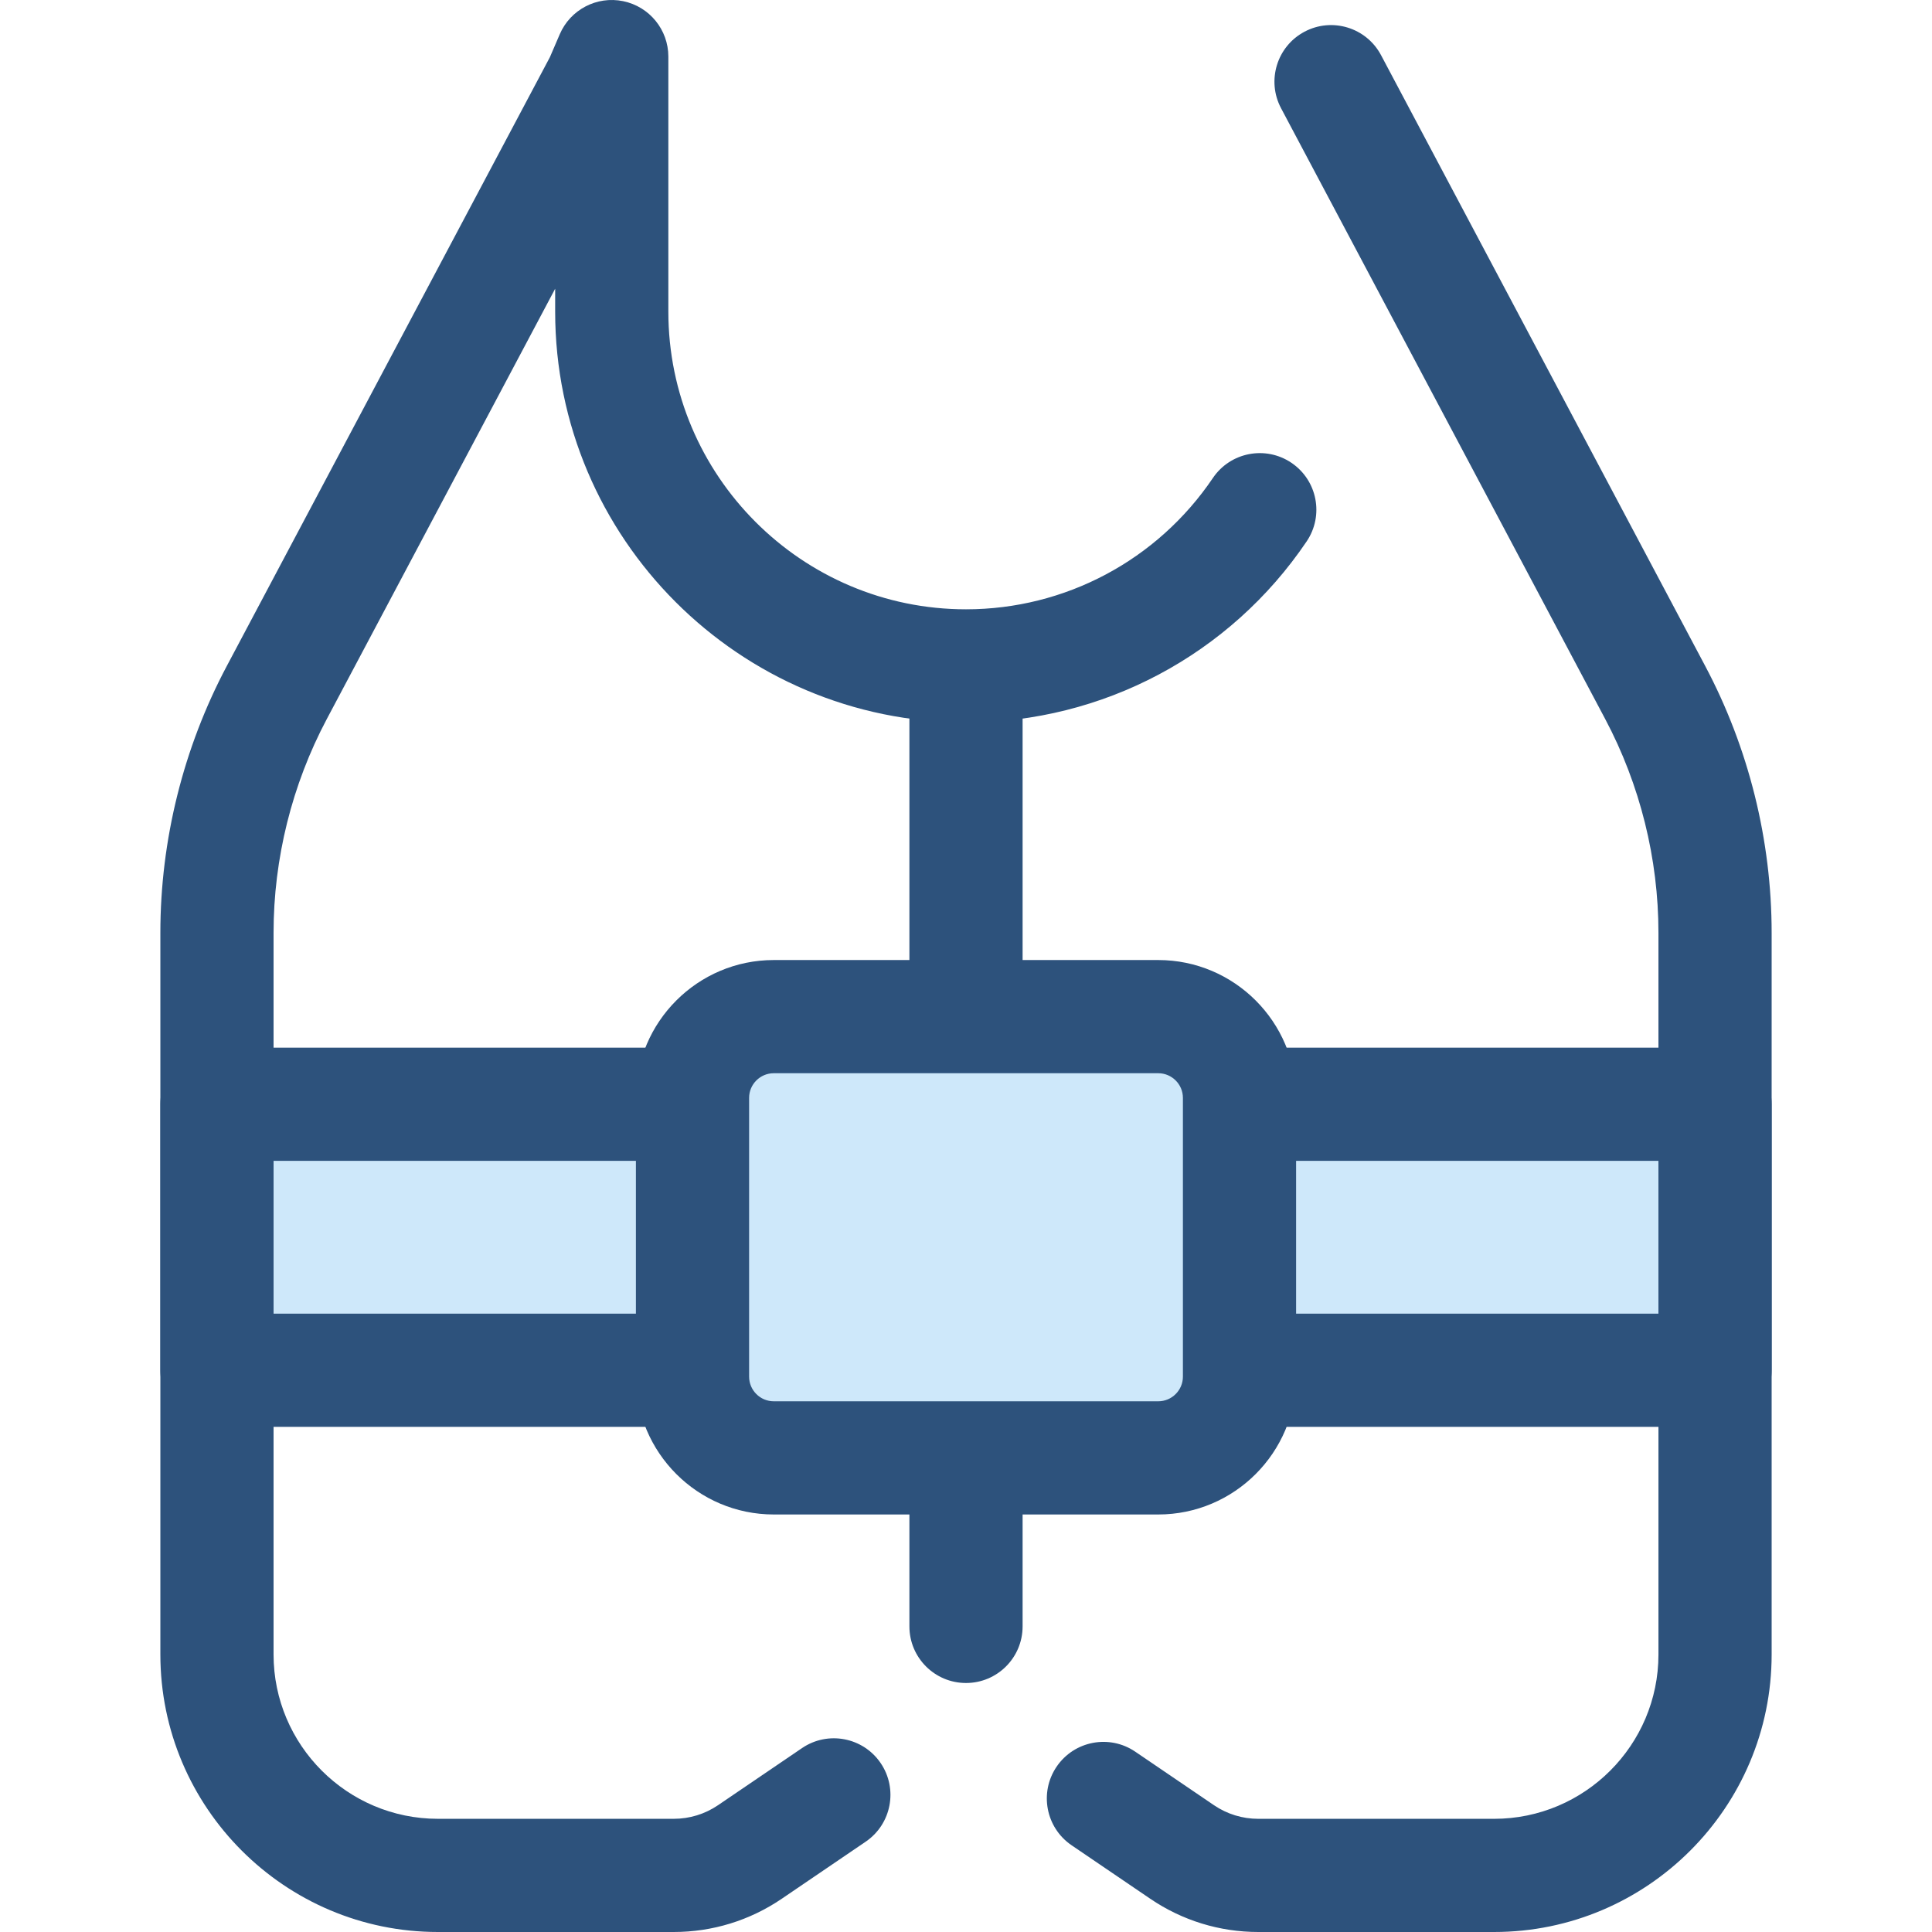
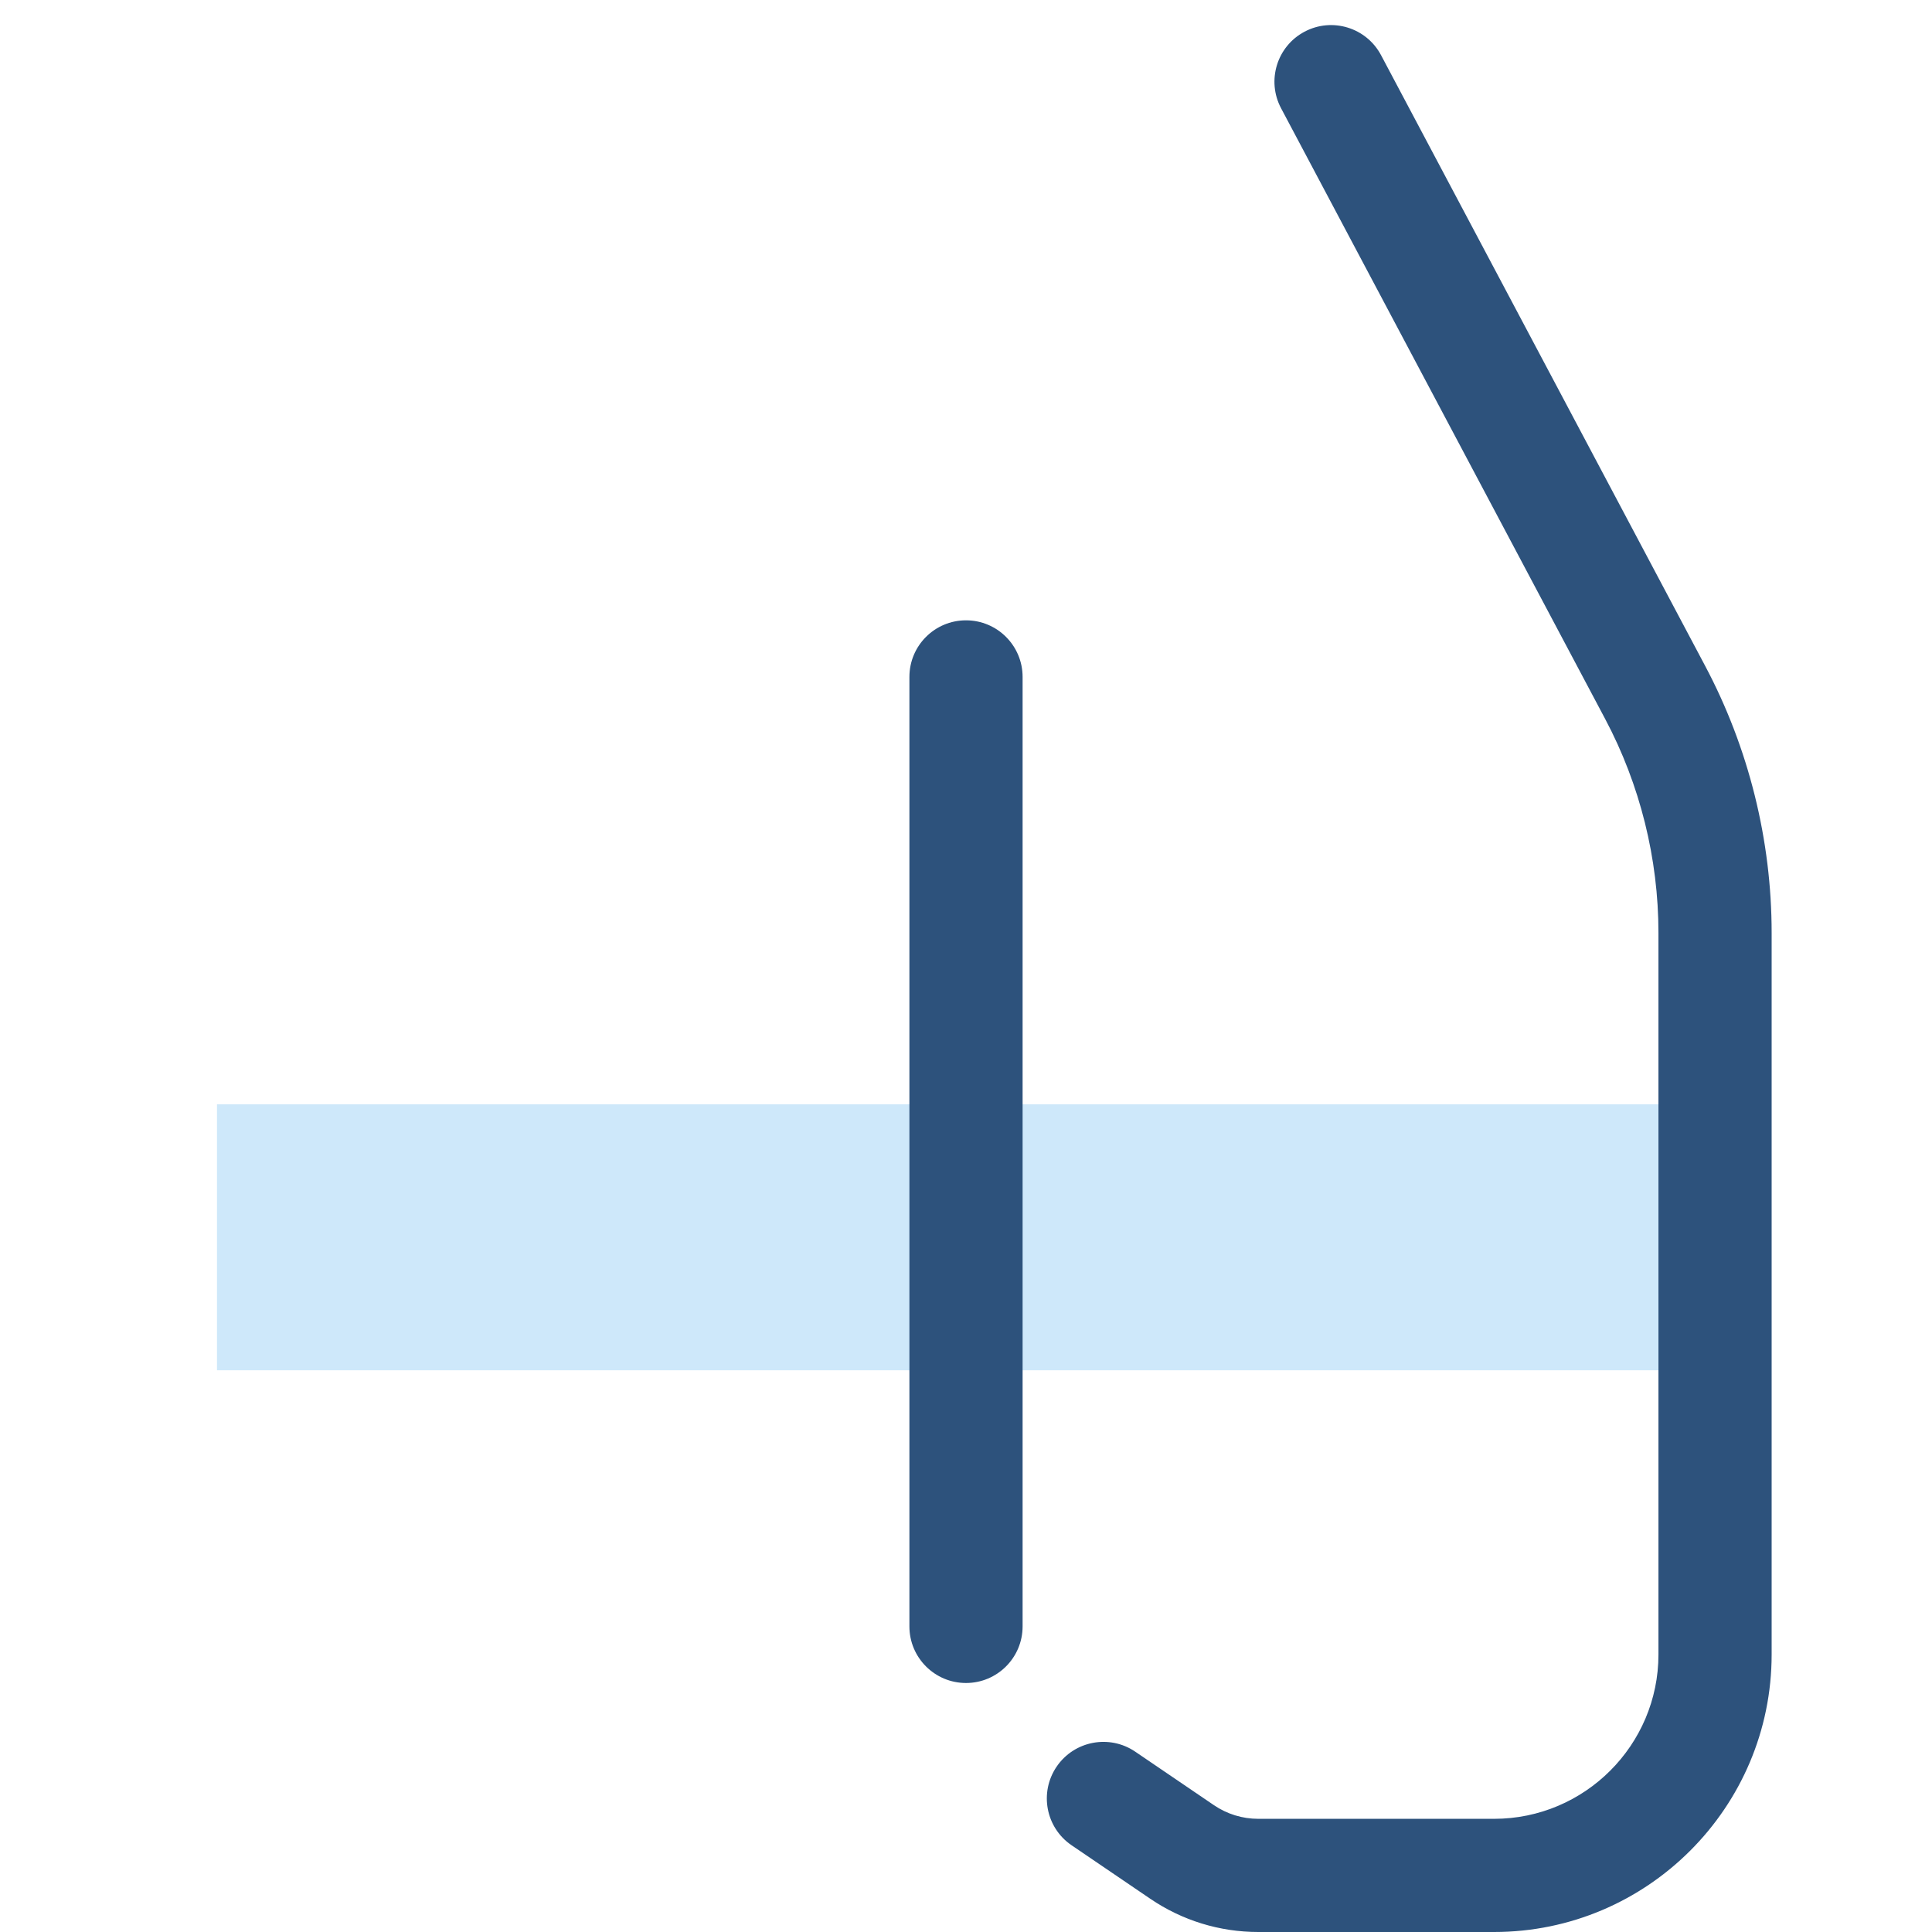
<svg xmlns="http://www.w3.org/2000/svg" version="1.1" id="Layer_1" viewBox="0 0 512 512" xml:space="preserve">
  <rect x="57.505" y="292.649" style="fill:#CEE8FA;" width="397.007" height="70.489" />
  <g>
-     <path style="fill:#2D527C;" d="M454.505,378.129H57.497c-8.284,0-14.998-6.715-14.998-14.998v-70.489   c0-8.284,6.715-14.998,14.998-14.998h397.007c8.284,0,14.998,6.715,14.998,14.998v70.489   C469.503,371.414,462.788,378.129,454.505,378.129z M72.496,348.132h367.011V307.64H72.496L72.496,348.132L72.496,348.132z" />
    <path style="fill:#2D527C;" d="M256.001,446.012c-8.284,0-14.998-6.715-14.998-14.998V179.391c0-8.284,6.715-14.998,14.998-14.998   c8.284,0,14.998,6.715,14.998,14.998v251.622C270.999,439.297,264.284,446.012,256.001,446.012z" />
    <path style="fill:#2D527C;" d="M395.954,512H333.46c-10.251,0-20.153-3.048-28.632-8.812l-20.842-14.17   c-6.85-4.657-8.627-13.986-3.97-20.836c4.657-6.851,13.986-8.627,20.836-3.97l20.842,14.171c3.484,2.37,7.553,3.622,11.766,3.622   h62.494c24.014,0,43.552-19.537,43.552-43.552V247.219c0-19.678-4.876-39.267-14.1-56.65L339.494,28.68   c-3.883-7.316-1.099-16.396,6.218-20.279c7.315-3.885,16.396-1.099,20.279,6.218l85.911,161.89   c11.514,21.697,17.601,46.149,17.601,70.711v191.232C469.503,479.007,436.509,512,395.954,512z" />
-     <path style="fill:#2D527C;" d="M178.542,512h-62.495c-40.556,0-73.549-32.993-73.549-73.549V247.219   c0-24.563,6.086-49.013,17.601-70.711l85.626-161.347l2.619-6.086c2.812-6.538,9.828-10.202,16.803-8.764   c6.971,1.435,11.973,7.573,11.973,14.689v67.59c0,43.495,35.387,78.883,78.883,78.883c26.247,0,50.702-13.005,65.42-34.789   c4.637-6.863,13.961-8.669,20.824-4.032c6.865,4.638,8.669,13.961,4.032,20.824c-20.303,30.052-54.053,47.993-90.275,47.993   c-60.037,0-108.879-48.842-108.879-108.879v-6.074L86.596,190.57c-9.224,17.383-14.1,36.971-14.1,56.65v191.232   c0,24.014,19.537,43.552,43.552,43.552h62.495c4.213,0,8.282-1.252,11.766-3.622l22.234-15.118   c6.848-4.657,16.177-2.881,20.837,3.969c4.657,6.85,2.88,16.179-3.969,20.837l-22.235,15.118   C198.695,508.953,188.795,512,178.542,512z" />
  </g>
-   <path style="fill:#CEE8FA;" d="M306.946,386.356h-101.89c-11.894,0-21.535-9.641-21.535-21.535v-73.869  c0-11.894,9.641-21.535,21.535-21.535h101.89c11.894,0,21.535,9.641,21.535,21.535v73.869  C328.481,376.715,318.84,386.356,306.946,386.356z" />
-   <path style="fill:#2D527C;" d="M306.946,401.354H205.054c-20.144,0-36.533-16.389-36.533-36.533v-73.869  c0-20.144,16.389-36.533,36.533-36.533h101.892c20.144,0,36.533,16.389,36.533,36.533v73.869  C343.479,384.965,327.09,401.354,306.946,401.354z M205.056,284.416c-3.604,0-6.536,2.932-6.536,6.536v73.869  c0,3.604,2.932,6.536,6.536,6.536h101.892c3.604,0,6.536-2.932,6.536-6.536v-73.869c0-3.604-2.932-6.536-6.536-6.536  L205.056,284.416L205.056,284.416z" />
</svg>